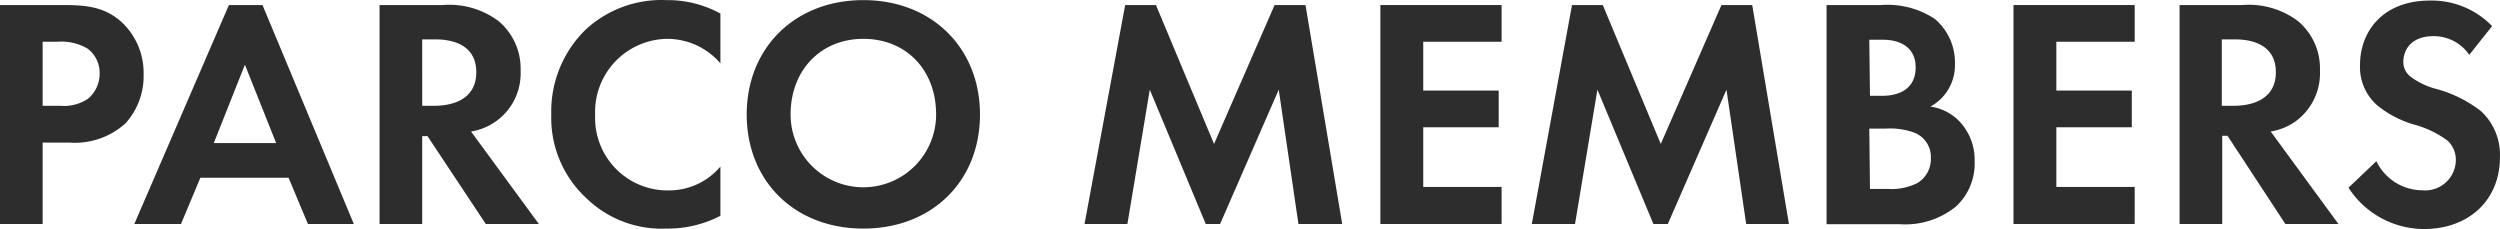
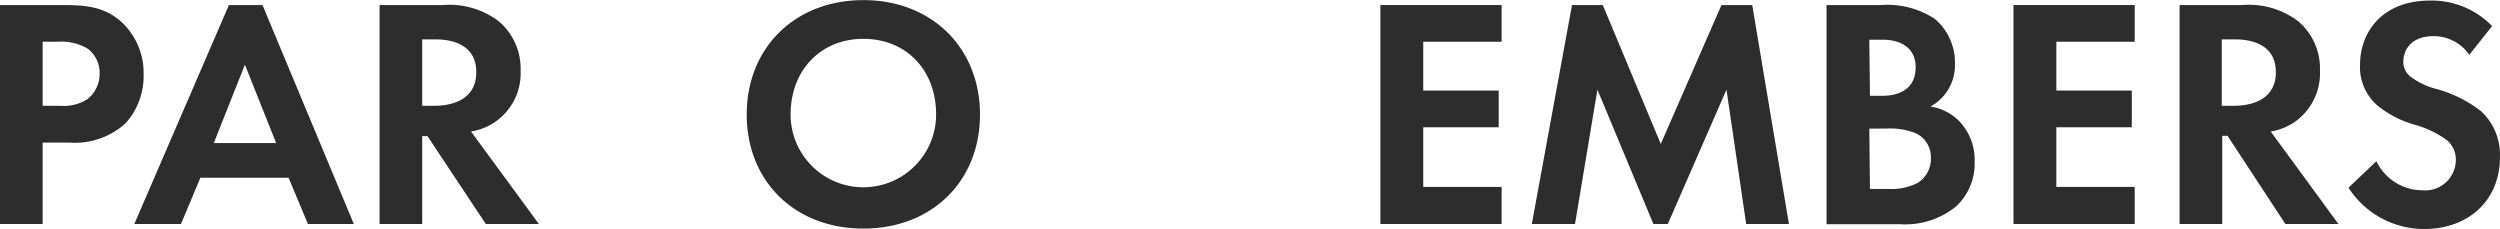
<svg xmlns="http://www.w3.org/2000/svg" viewBox="0 0 223.345 20.46">
  <g transform="translate(0 0.01)">
    <path d="M5.68.44c2.2,0,3.72.23,5.15,1.49a6.21,6.21,0,0,1,2,4.72A6.28,6.28,0,0,1,11.22,11a6.73,6.73,0,0,1-5,1.73H3.81V20H0V.44Zm-1.87,9H5.36a3.88,3.88,0,0,0,2.49-.62A2.9,2.9,0,0,0,8.9,6.56,2.69,2.69,0,0,0,7.82,4.33a4.64,4.64,0,0,0-2.7-.61H3.81Z" fill="#2d2d2d" />
    <path d="M25.78,15.87H17.9L16.17,20H12L20.45.44h3L31.61,20h-4.1Zm-1.11-3.1-2.79-7-2.78,7Z" fill="#2d2d2d" />
    <path d="M39.57.44a7.312,7.312,0,0,1,5,1.46,5.54,5.54,0,0,1,1.94,4.4,5.26,5.26,0,0,1-4.43,5.44L48.14,20H43.4l-5.21-7.85h-.47V20H33.91V.44Zm-1.85,9H38.8c.74,0,3.75-.09,3.75-3s-3-2.93-3.69-2.93H37.72Z" fill="#2d2d2d" />
-     <path d="M64.36,19.27a10.19,10.19,0,0,1-4.83,1.14,9.64,9.64,0,0,1-7.15-2.72,9.76,9.76,0,0,1-3.13-7.47,10.2,10.2,0,0,1,3.13-7.64A10,10,0,0,1,59.55,0a9.8,9.8,0,0,1,4.81,1.2V5.65a6.27,6.27,0,0,0-4.72-2.19,6.53,6.53,0,0,0-6.47,6.82A6.47,6.47,0,0,0,59.79,17a6,6,0,0,0,4.57-2.13Z" fill="#2d2d2d" />
    <path d="M87.55,10.22c0,5.94-4.27,10.19-10.42,10.19S66.71,16.16,66.71,10.22,71,0,77.13,0,87.55,4.28,87.55,10.22Zm-3.92,0c0-4-2.69-6.76-6.5-6.76s-6.5,2.81-6.5,6.76a6.5,6.5,0,1,0,13,0Z" fill="#2d2d2d" />
-     <path d="M100.52.44h2.75l5.19,12.41L113.87.44h2.76L119.91,20H116L114.24,8,109,20h-1.28l-5-12-2,12H96.89Z" fill="#2d2d2d" />
    <path d="M134.15,3.72h-7V8.08h6.74v3.28h-6.74v5.33h7V20H123.32V.44h10.83Z" fill="#2d2d2d" />
    <path d="M140.44.44h2.75l5.18,12.41L153.79.44h2.75L159.82,20H156L154.24,8,149,20h-1.29l-5-12-2,12h-3.86Z" fill="#2d2d2d" />
    <path d="M168.06.44a7.69,7.69,0,0,1,4.78,1.23,5.08,5.08,0,0,1,1.81,4,4.2,4.2,0,0,1-2.19,3.84A4.52,4.52,0,0,1,175,10.78a5,5,0,0,1,1.41,3.66,5.21,5.21,0,0,1-1.67,4,7.17,7.17,0,0,1-5,1.58h-6.56V.44Zm-1,8.11h1.08c.59,0,3-.06,3-2.55,0-1.78-1.38-2.46-2.93-2.46H167Zm0,8.32h1.64a5.16,5.16,0,0,0,2.6-.53,2.51,2.51,0,0,0,1.2-2.26,2.33,2.33,0,0,0-1.43-2.22,6.24,6.24,0,0,0-2.61-.38H167Z" fill="#2d2d2d" />
    <path d="M190.71,3.72h-7V8.08h6.74v3.28h-6.74v5.33h7V20H179.88V.44h10.83Z" fill="#2d2d2d" />
    <path d="M200.33.44a7.292,7.292,0,0,1,5,1.46,5.53,5.53,0,0,1,1.93,4.4A5.32,5.32,0,0,1,205,10.89a5.36,5.36,0,0,1-2.14.85L208.91,20h-4.74L199,12.12h-.47V20h-3.81V.44Zm-1.84,9h1.08c.73,0,3.75-.09,3.75-3s-3-2.93-3.69-2.93h-1.14Z" fill="#2d2d2d" />
    <path d="M220.6,4.89a3.84,3.84,0,0,0-3.2-1.67c-2.05,0-2.69,1.29-2.69,2.29a1.64,1.64,0,0,0,.62,1.31,6.54,6.54,0,0,0,2.34,1.12,11.25,11.25,0,0,1,4,2,5.31,5.31,0,0,1,1.67,4.1c0,3.8-2.75,6.41-6.79,6.41a8.05,8.05,0,0,1-6.74-3.69l2.49-2.37a4.58,4.58,0,0,0,4.1,2.6,2.74,2.74,0,0,0,3-2.69,2.3,2.3,0,0,0-.76-1.76,8.91,8.91,0,0,0-3-1.43,9.26,9.26,0,0,1-3.25-1.7,4.53,4.53,0,0,1-1.55-3.63c0-2.87,1.93-5.74,6.26-5.74a7.51,7.51,0,0,1,5.54,2.28Z" fill="#2d2d2d" />
  </g>
</svg>